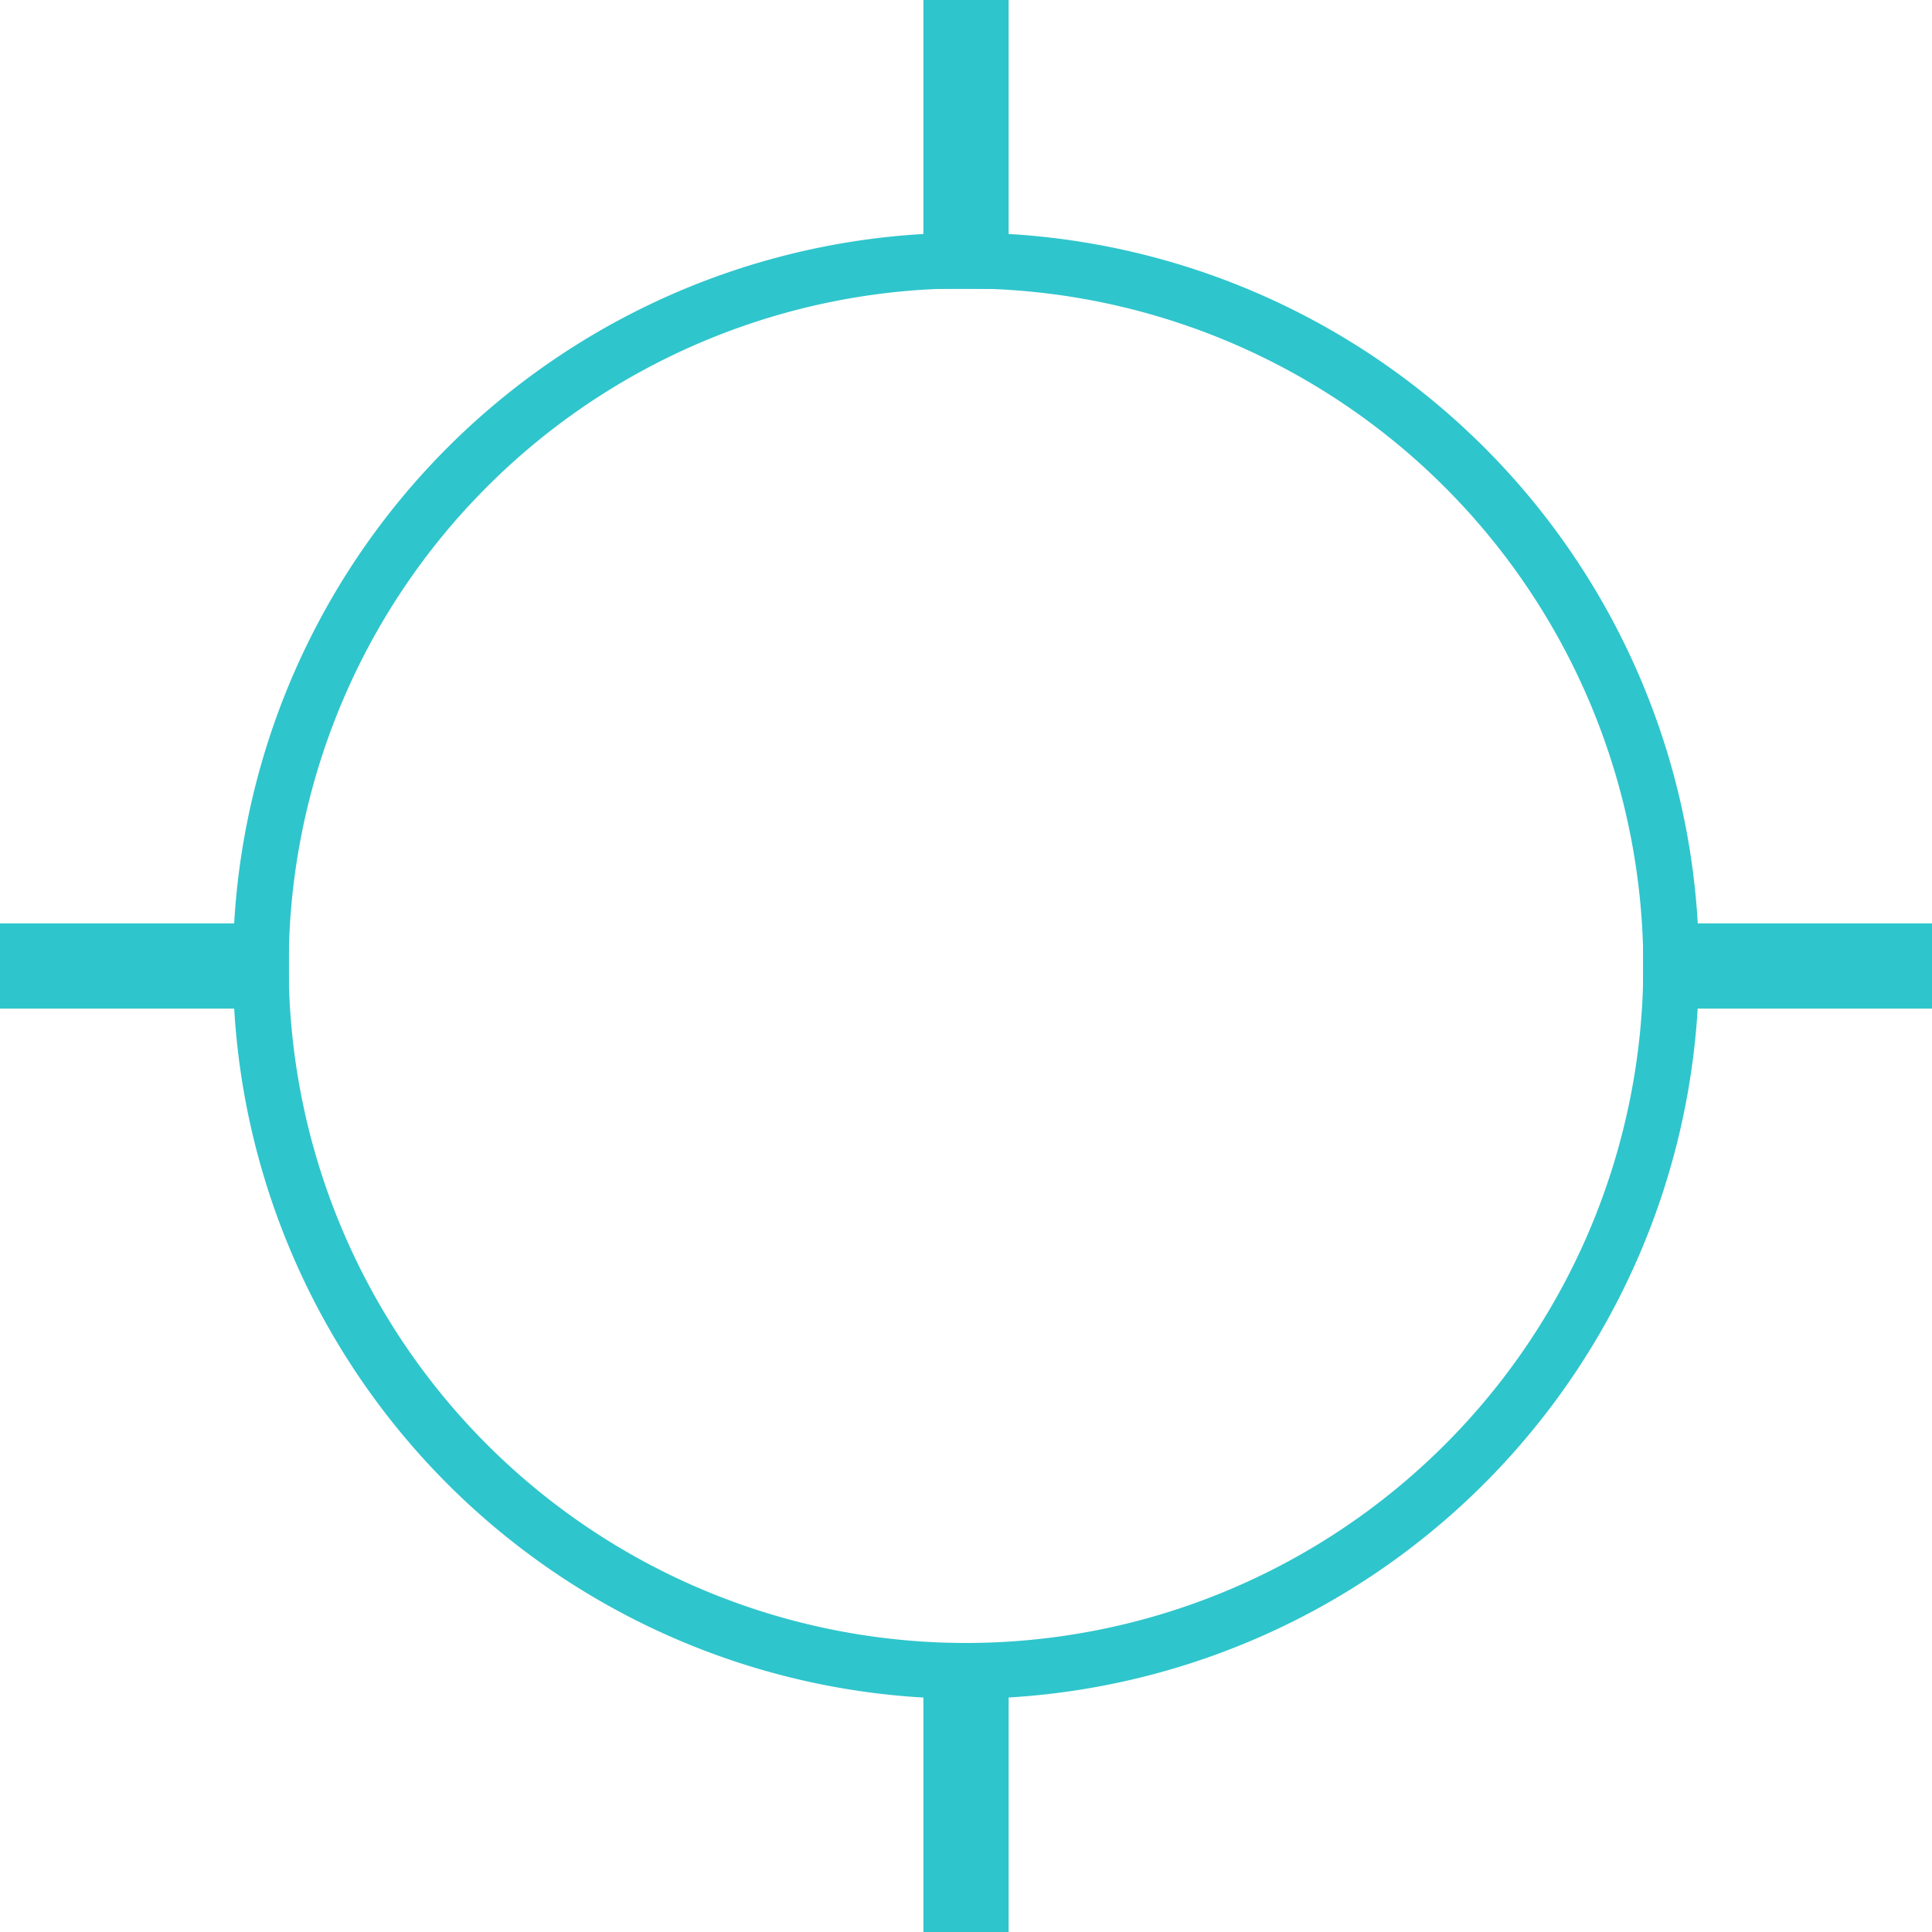
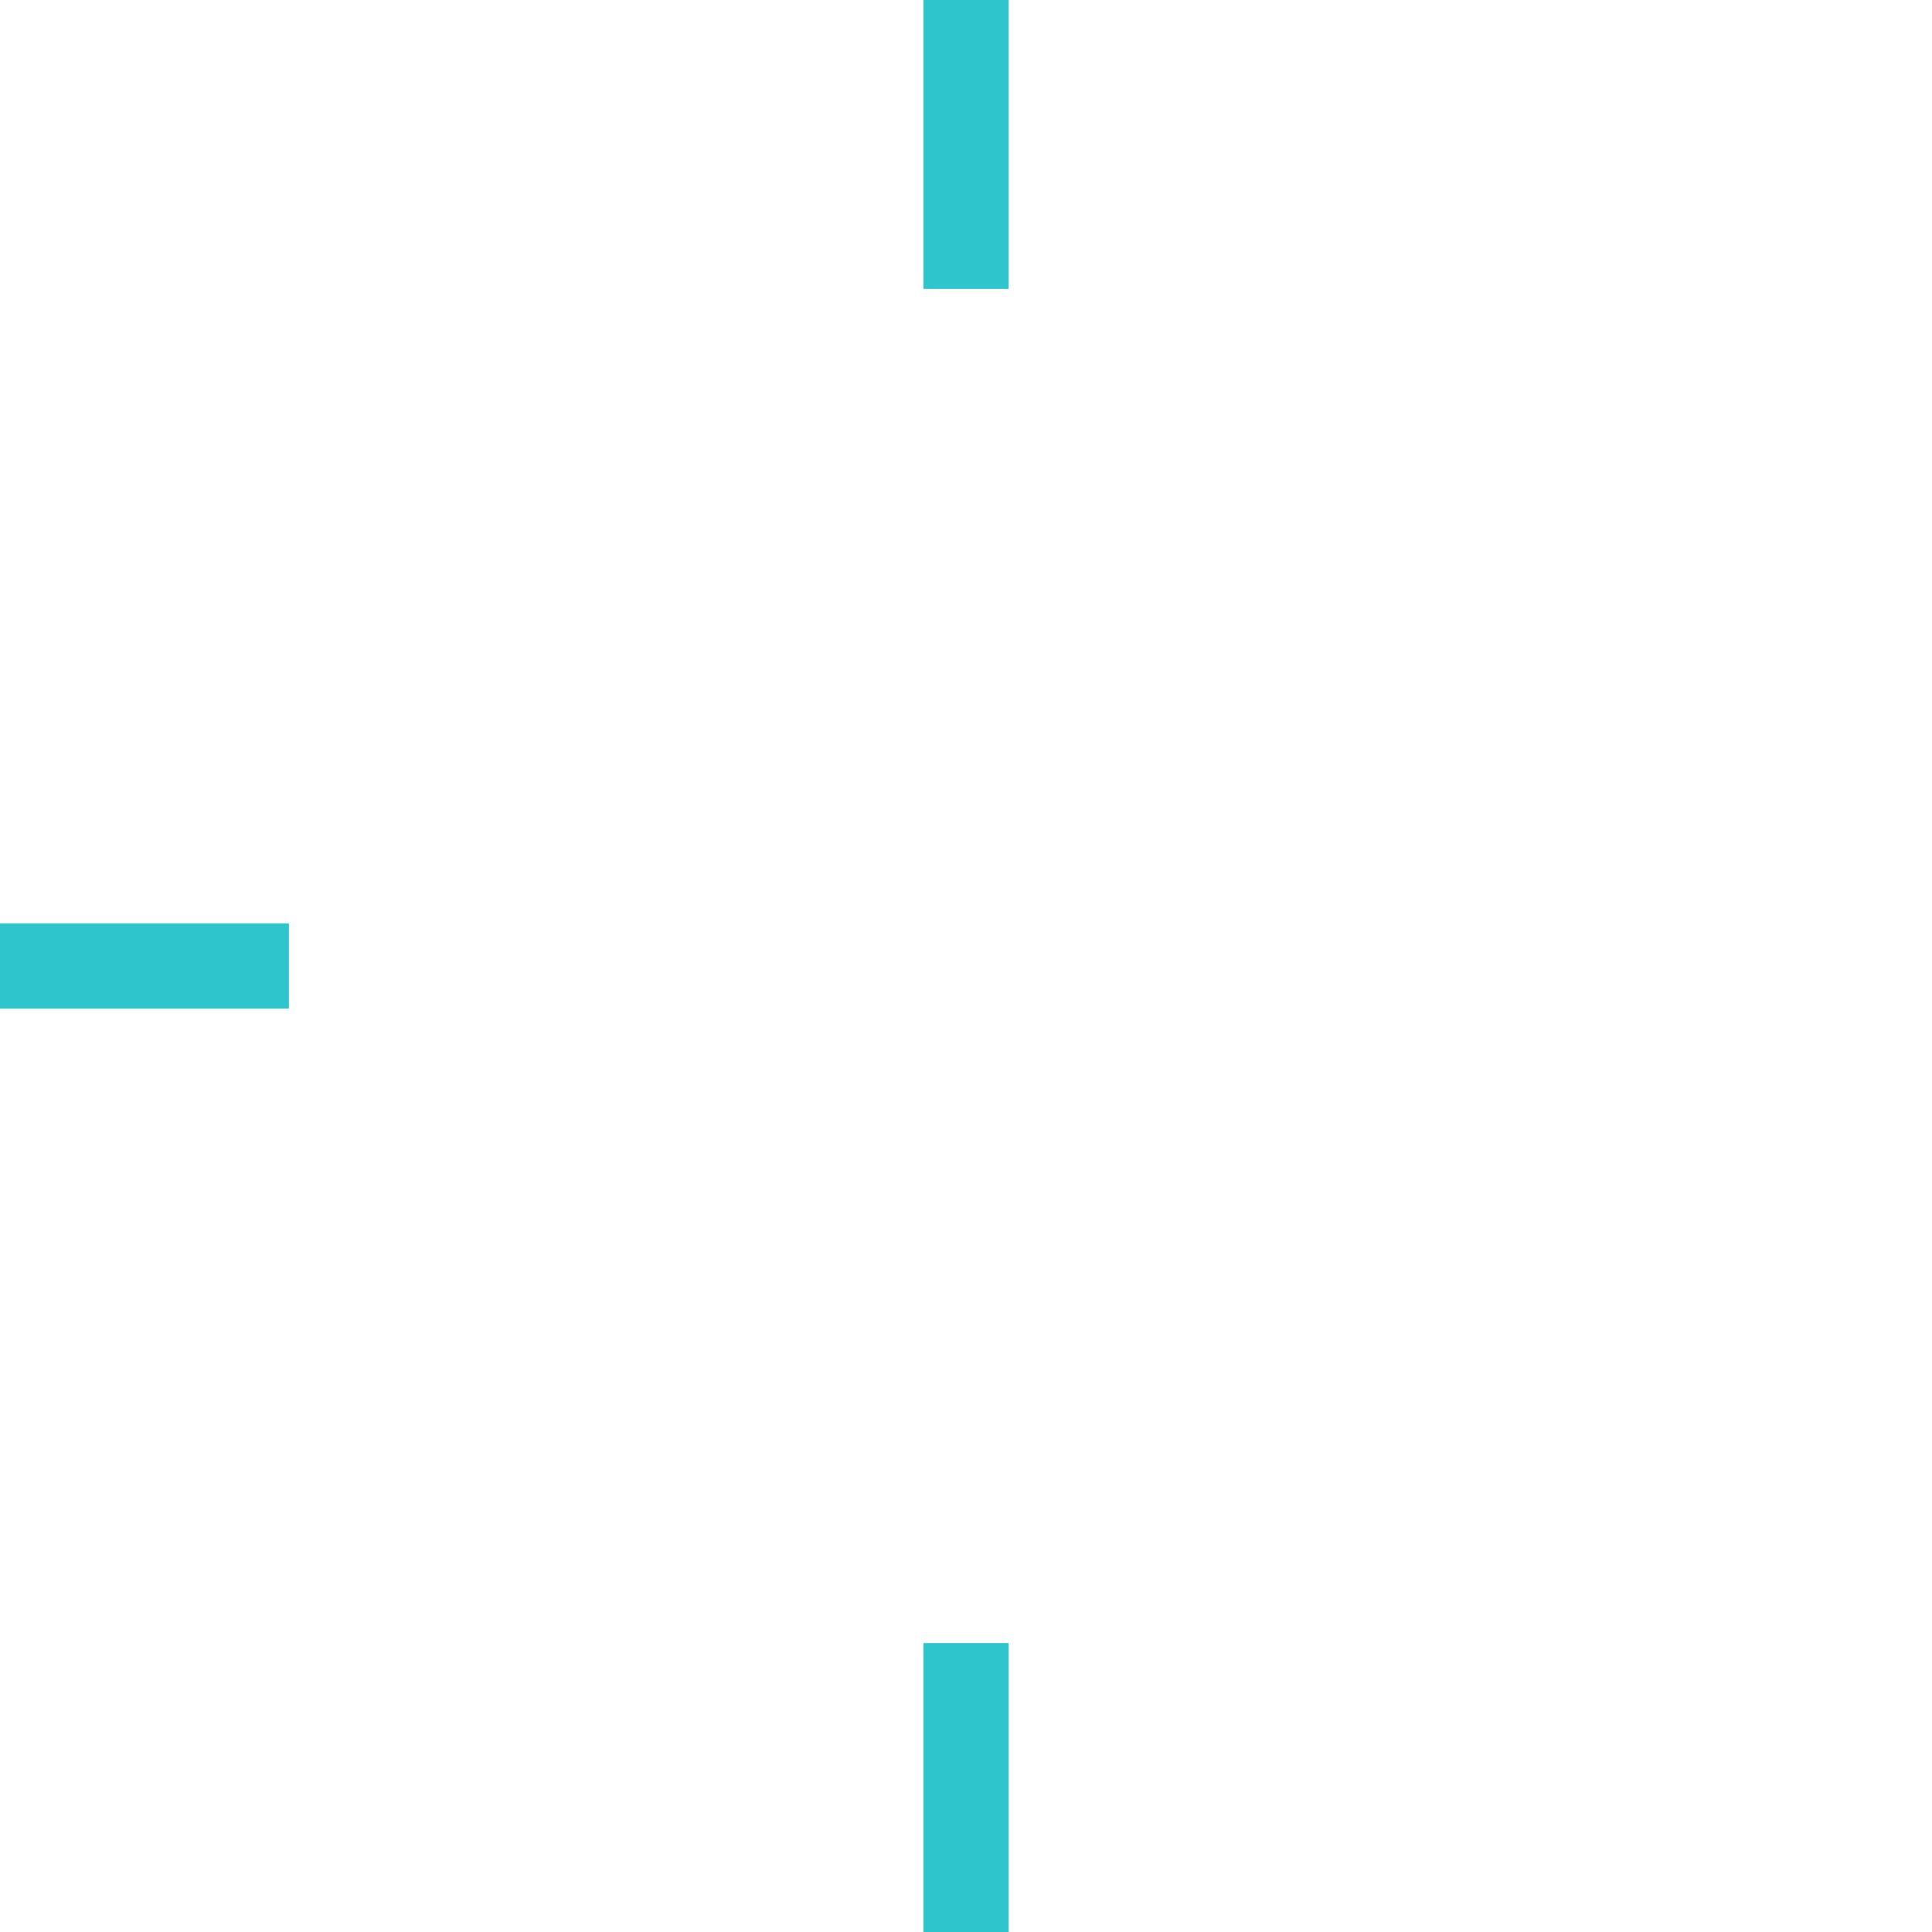
<svg xmlns="http://www.w3.org/2000/svg" width="68" height="68" viewBox="0 0 68 68">
  <g id="Grupo_39" data-name="Grupo 39" transform="translate(-495.99 -288.589)">
    <g id="Grupo_38" data-name="Grupo 38" transform="translate(504.186 296.777)">
      <g id="Grupo_37" data-name="Grupo 37">
-         <path id="Caminho_674" data-name="Caminho 674" d="M532.21,350.6a25.8,25.8,0,1,1,25.8-25.8A25.833,25.833,0,0,1,532.21,350.6Zm0-49.643A23.839,23.839,0,1,0,556.05,324.8,23.866,23.866,0,0,0,532.21,300.961Z" transform="translate(-506.407 -298.996)" fill="#2fc5cc" />
-       </g>
+         </g>
    </g>
    <line id="Linha_1" data-name="Linha 1" y2="10.169" transform="translate(529.99 288.589)" fill="none" stroke="#2fc5cc" stroke-miterlimit="10" stroke-width="3" />
    <line id="Linha_2" data-name="Linha 2" y2="10.169" transform="translate(529.99 346.42)" fill="none" stroke="#2fc5cc" stroke-miterlimit="10" stroke-width="3" />
-     <line id="Linha_3" data-name="Linha 3" x1="10.169" transform="translate(553.821 322.589)" fill="none" stroke="#2fc5cc" stroke-miterlimit="10" stroke-width="3" />
    <line id="Linha_4" data-name="Linha 4" x1="10.169" transform="translate(495.99 322.589)" fill="none" stroke="#2fc5cc" stroke-miterlimit="10" stroke-width="3" />
  </g>
</svg>